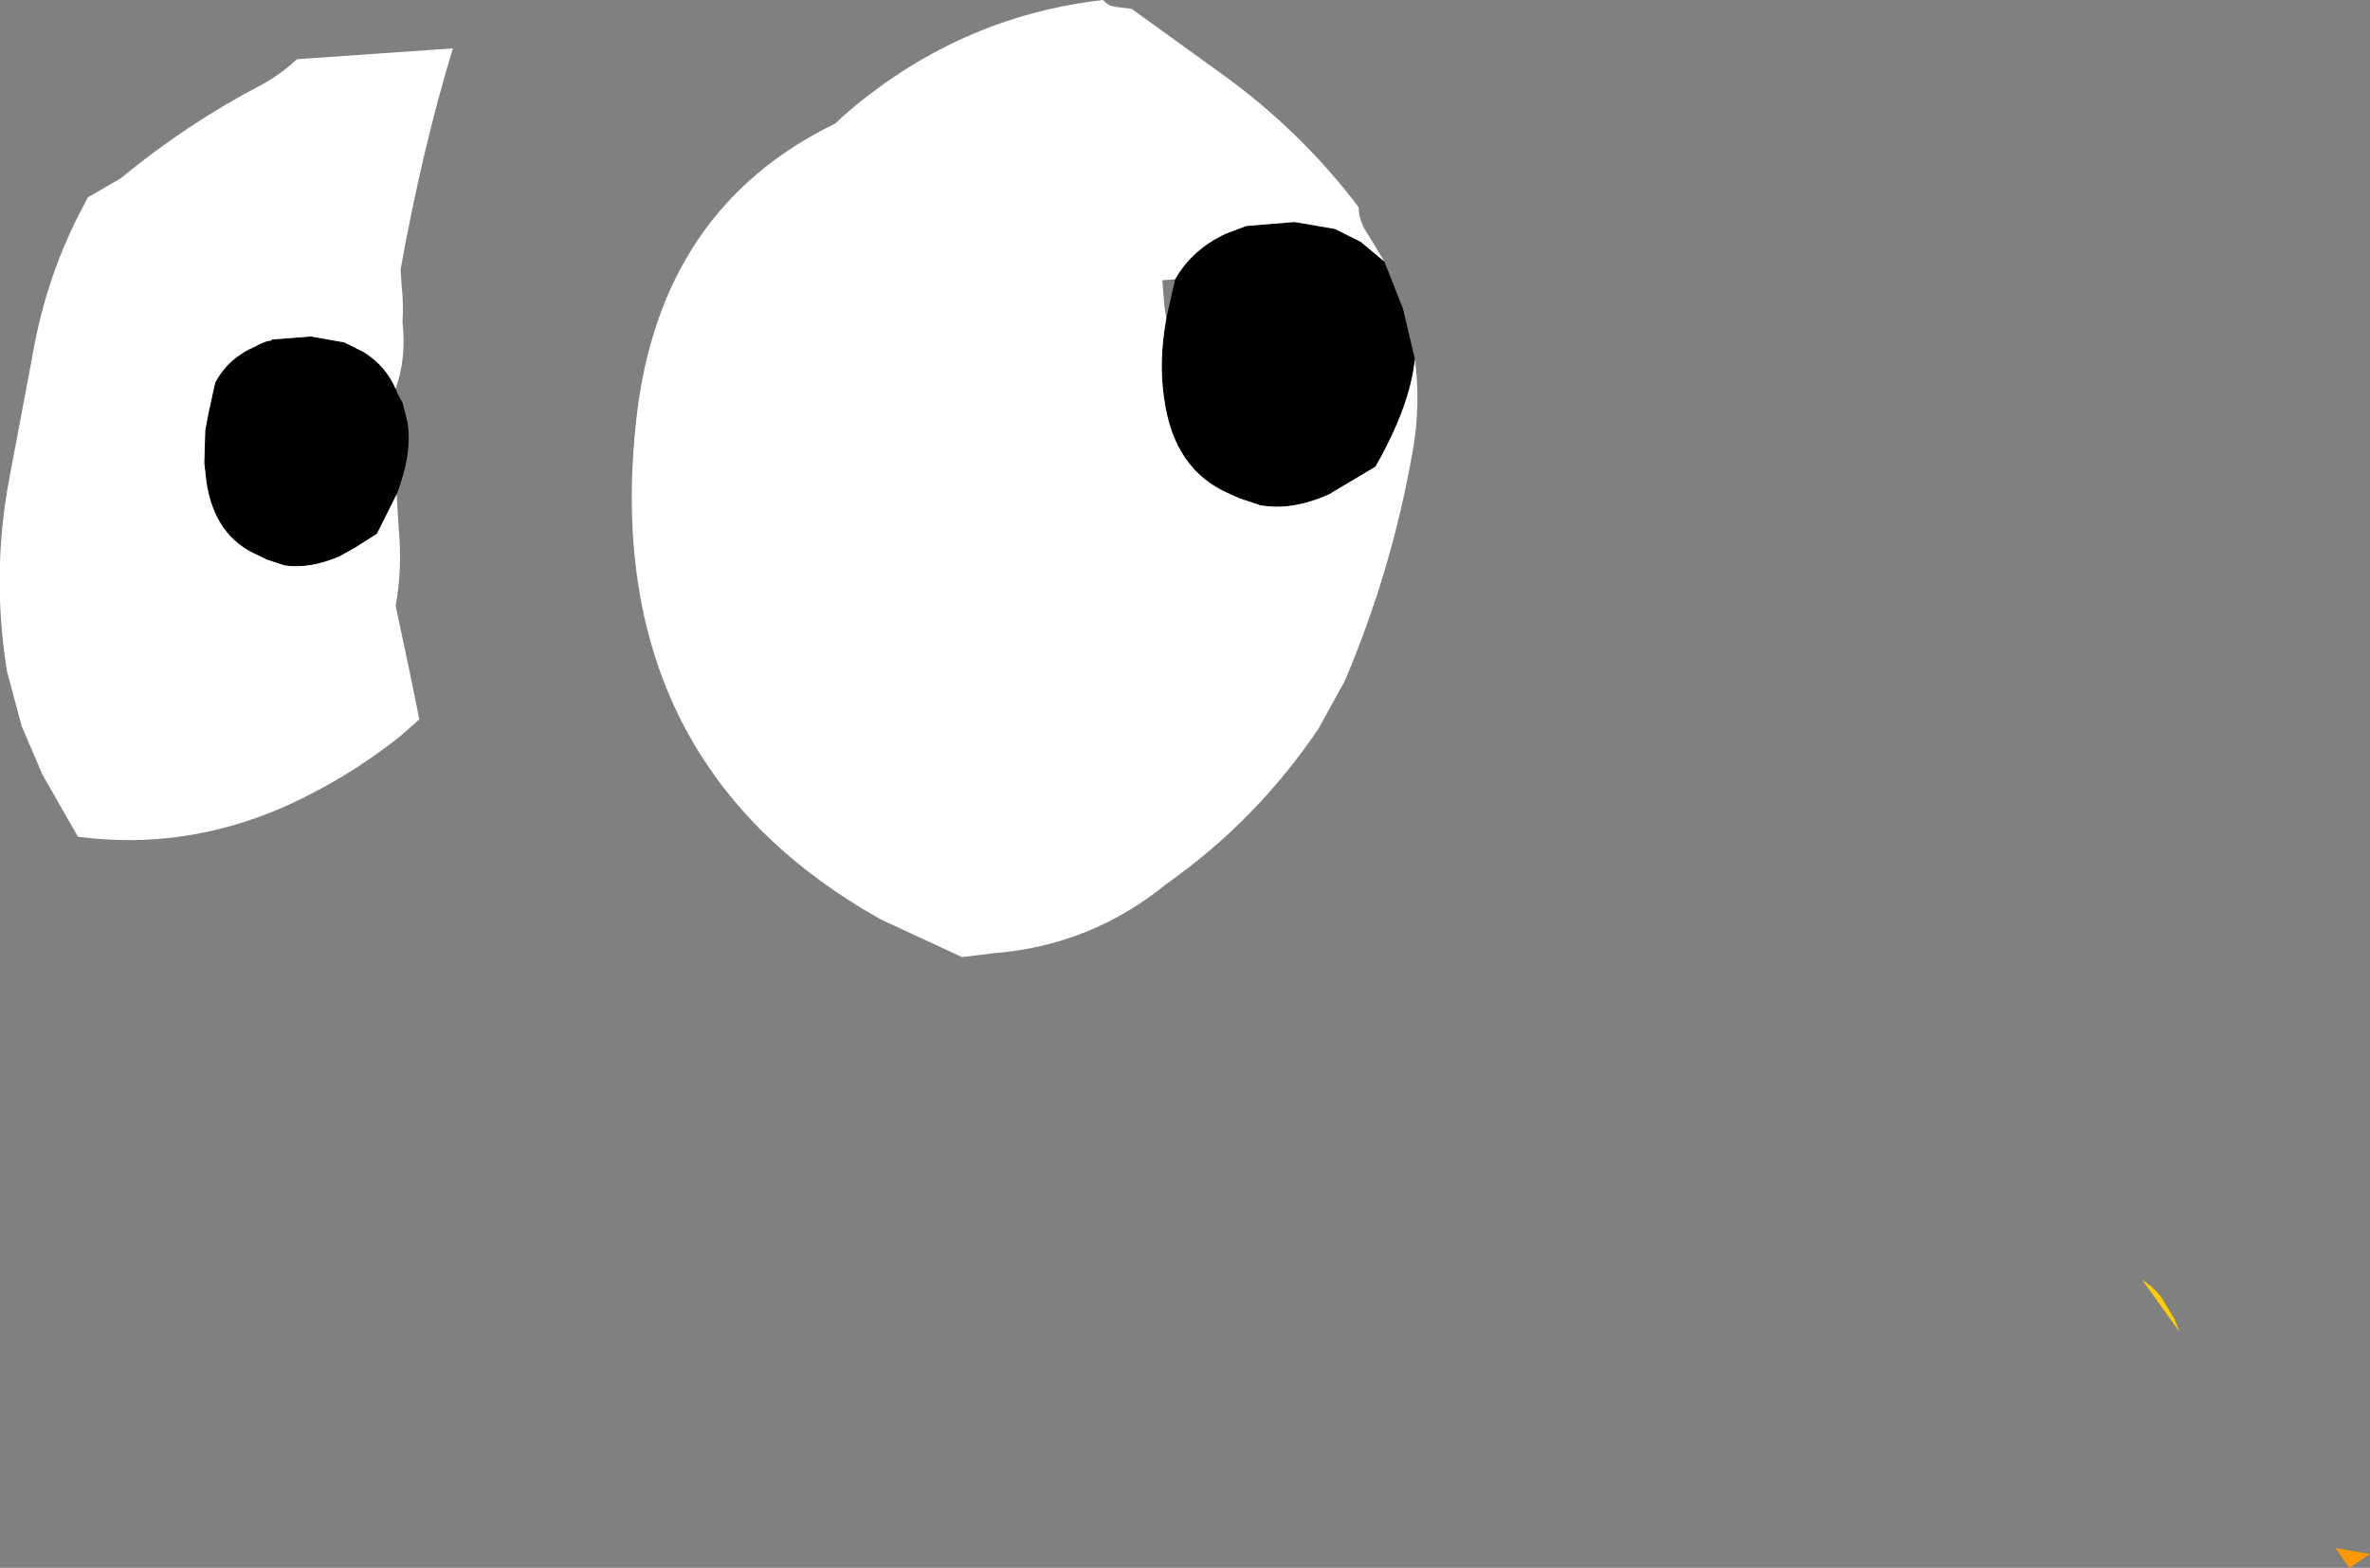
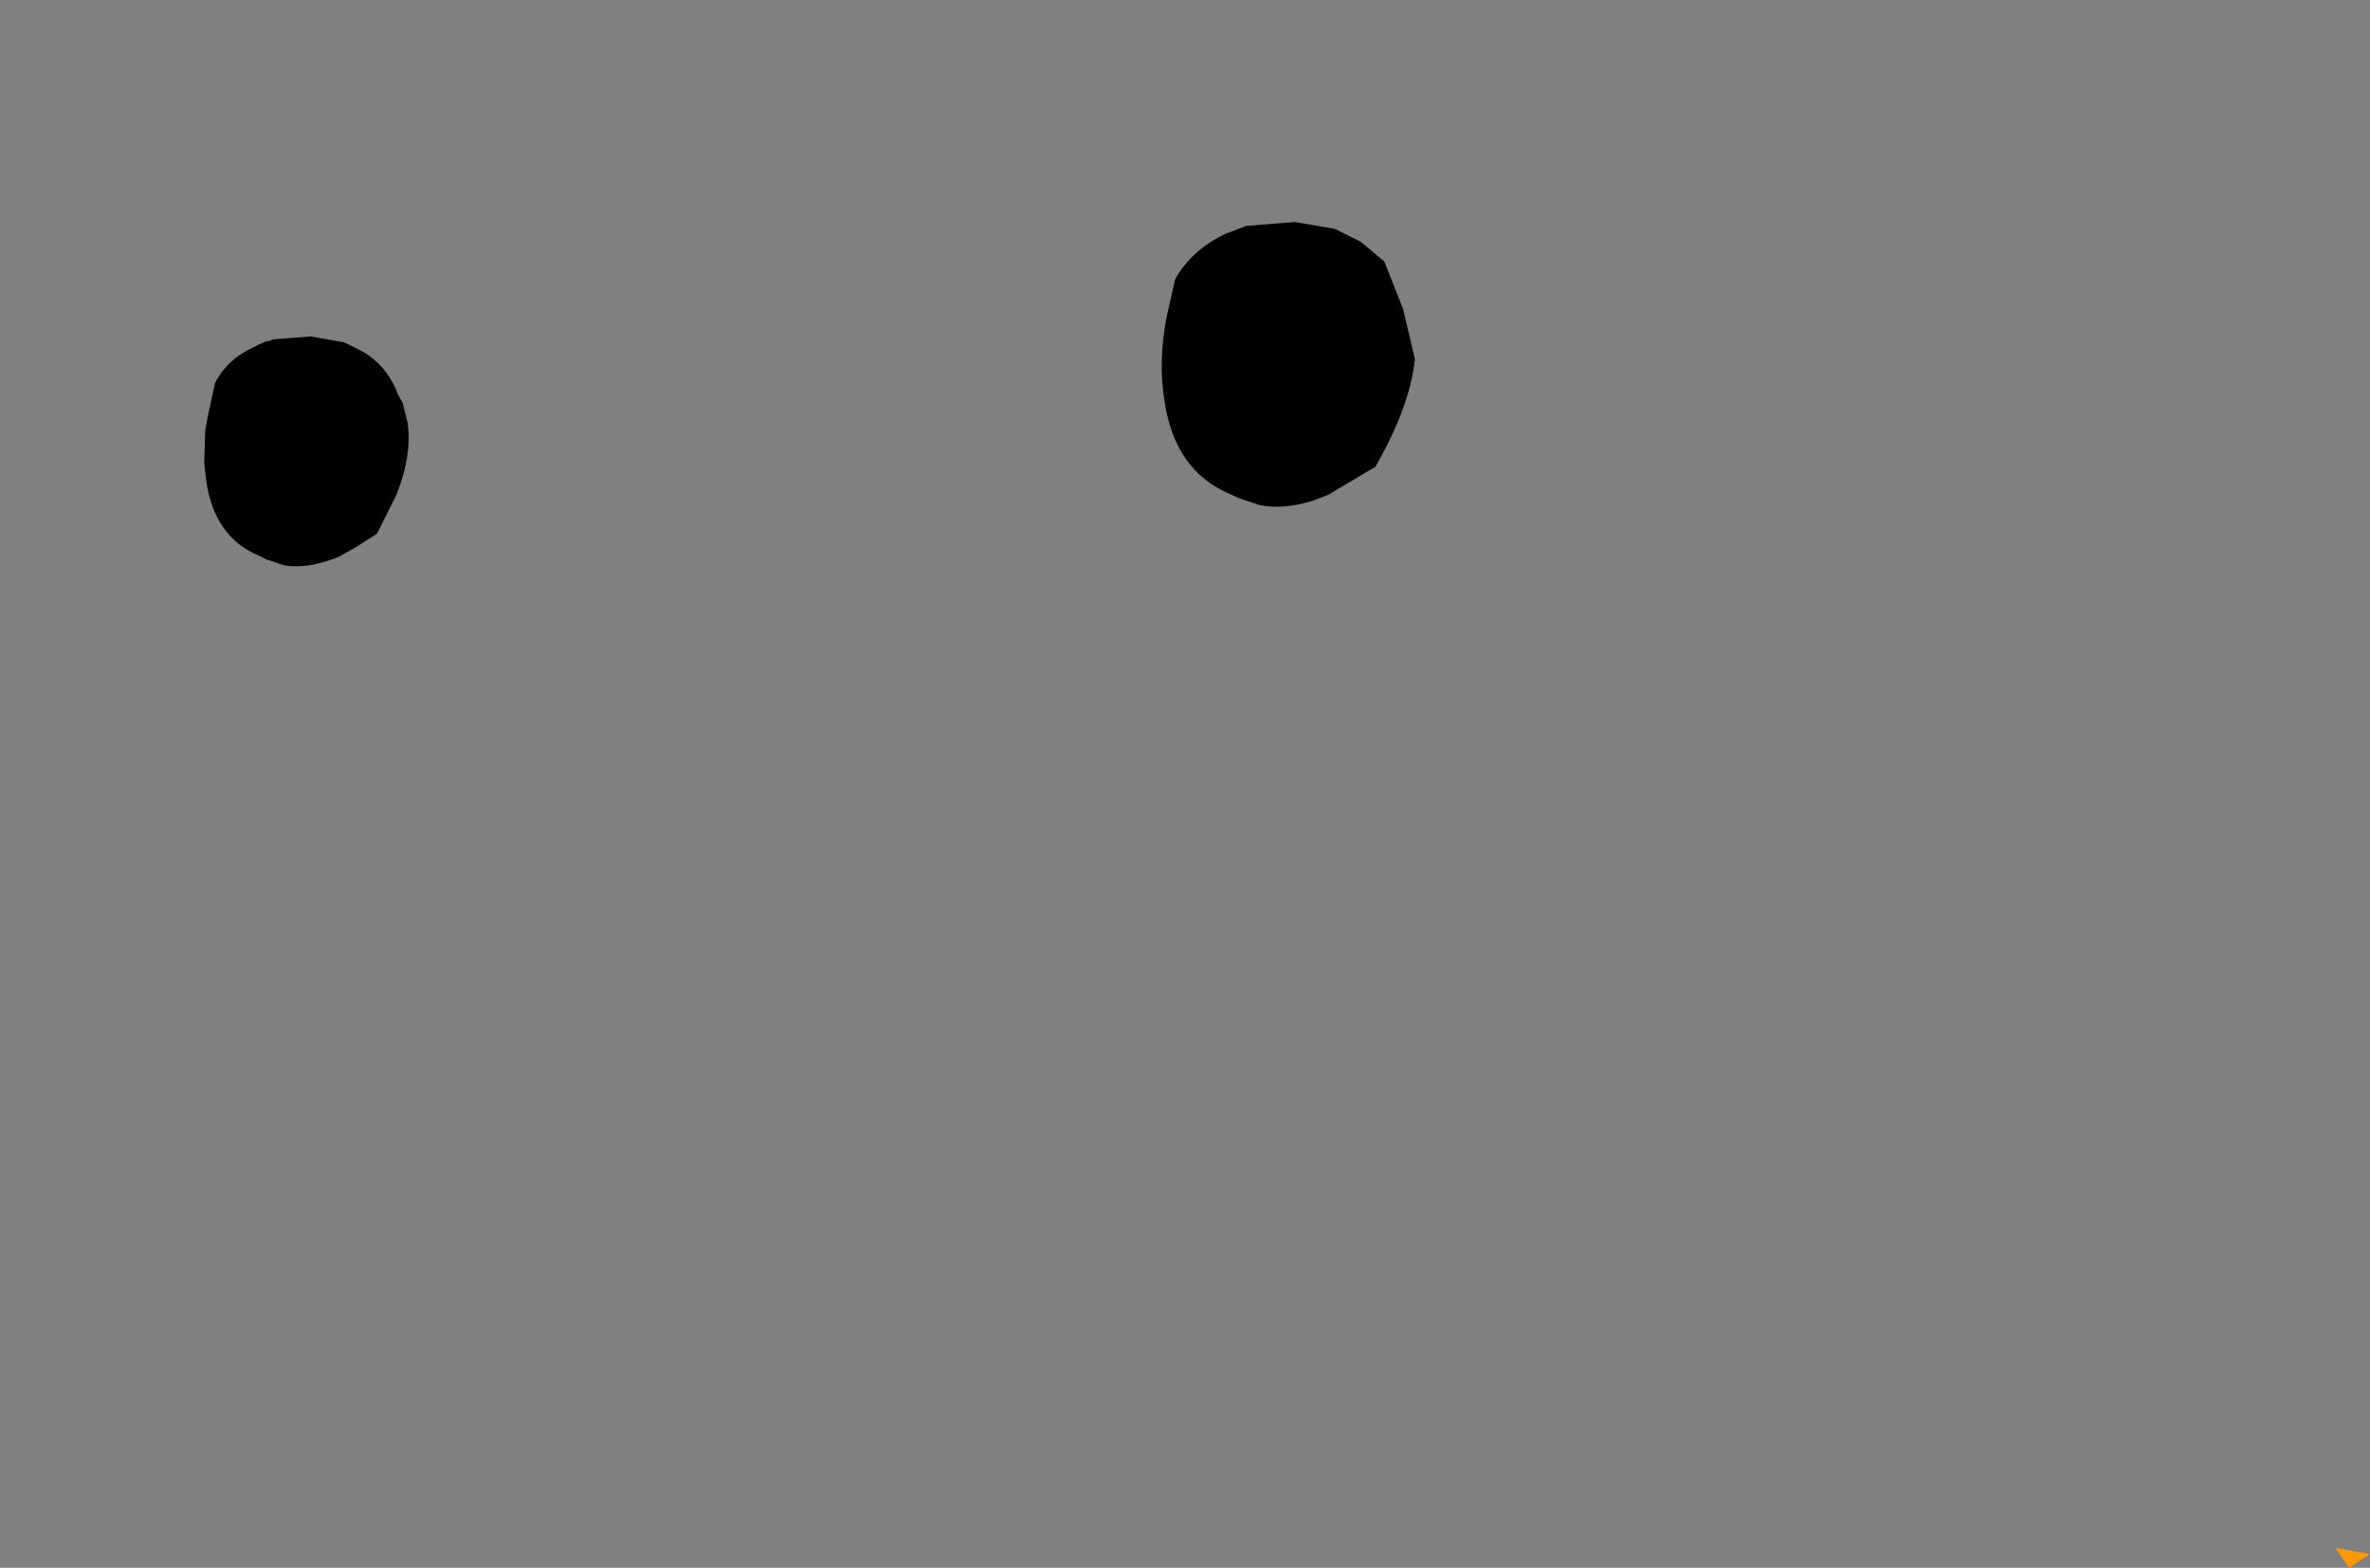
<svg xmlns="http://www.w3.org/2000/svg" height="79.45px" width="120.1px">
  <rect width="100%" height="100%" fill="#808080" stroke="none" />
  <g transform="matrix(1.0, 0.0, 0.0, 1.0, 92.65, 28.65)">
    <path d="M-72.55 -3.6 L-72.65 -3.4 -73.55 -1.6 -74.65 -0.9 -75.45 -0.45 Q-77.0 0.2 -78.25 0.0 L-79.15 -0.3 -79.55 -0.5 Q-81.8 -1.45 -82.2 -4.3 L-82.3 -5.2 -82.25 -6.85 -82.1 -7.65 -81.75 -9.25 Q-81.1 -10.5 -79.7 -11.1 -79.45 -11.25 -79.15 -11.35 L-78.9 -11.4 -78.85 -11.45 -76.9 -11.6 -75.2 -11.3 -74.2 -10.8 Q-73.1 -10.1 -72.6 -8.95 L-72.5 -8.7 -72.4 -8.5 -72.25 -8.25 -72.0 -7.25 Q-71.75 -5.65 -72.55 -3.6 M-20.95 -10.45 Q-21.2 -8.05 -22.95 -5.0 L-25.3 -3.6 Q-27.2 -2.75 -28.8 -3.05 L-29.85 -3.4 -30.4 -3.65 Q-33.15 -4.85 -33.65 -8.4 -33.95 -10.3 -33.55 -12.5 L-33.1 -14.5 Q-32.25 -16.0 -30.55 -16.8 L-29.5 -17.2 -27.05 -17.4 -25.0 -17.05 -23.7 -16.4 -22.5 -15.4 -21.55 -13.0 -20.95 -10.45" fill="#000000" fill-rule="evenodd" stroke="none" />
    <path d="M25.7 49.8 L27.45 50.1 26.4 50.8 25.7 49.8" fill="#ff9900" fill-rule="evenodd" stroke="none" />
-     <path d="M15.9 36.2 Q16.45 36.55 16.85 37.05 L17.55 38.2 17.8 38.85 15.9 36.2" fill="#ffcc00" fill-rule="evenodd" stroke="none" />
-     <path d="M-72.55 -3.6 L-72.45 -1.95 Q-72.25 0.15 -72.6 2.05 L-71.9 5.35 -71.4 7.8 -72.3 8.6 Q-75.1 10.85 -78.4 12.3 -83.4 14.45 -88.7 13.75 L-90.5 10.6 -91.55 8.15 -92.3 5.35 Q-93.1 0.35 -92.15 -4.55 L-91.0 -10.65 Q-90.3 -14.75 -88.35 -18.35 L-88.2 -18.65 -86.55 -19.6 Q-83.15 -22.4 -79.4 -24.35 -78.4 -24.9 -77.6 -25.65 L-69.7 -26.2 Q-71.25 -21.1 -72.35 -15.0 L-72.3 -14.2 Q-72.2 -13.35 -72.25 -12.35 L-72.25 -12.3 Q-72.05 -10.5 -72.6 -8.95 -73.1 -10.1 -74.2 -10.8 L-75.2 -11.3 -76.9 -11.6 -78.85 -11.45 -78.9 -11.4 -79.15 -11.35 Q-79.45 -11.25 -79.7 -11.1 -81.1 -10.5 -81.75 -9.25 L-82.1 -7.65 -82.25 -6.85 -82.3 -5.2 -82.2 -4.3 Q-81.8 -1.45 -79.55 -0.5 L-79.15 -0.3 -78.25 0.0 Q-77.0 0.2 -75.45 -0.45 L-74.65 -0.9 -73.55 -1.6 -72.65 -3.4 -72.55 -3.6 M-20.95 -10.45 Q-20.65 -8.15 -21.05 -5.85 -22.1 0.2 -24.5 5.85 L-25.85 8.3 Q-29.0 12.95 -33.55 16.15 -37.35 19.25 -42.25 19.65 L-43.9 19.85 -48.0 17.95 Q-62.35 9.9 -60.4 -7.45 -59.2 -18.1 -50.3 -22.4 L-50.0 -22.7 Q-44.2 -27.8 -36.75 -28.65 -36.5 -28.35 -36.1 -28.3 L-35.3 -28.2 -30.8 -24.95 Q-26.75 -22.05 -23.8 -18.15 -23.8 -17.4 -23.25 -16.65 L-22.5 -15.4 -23.7 -16.4 -25.0 -17.05 -27.05 -17.4 -29.5 -17.2 -30.55 -16.8 Q-32.25 -16.0 -33.1 -14.5 L-33.75 -14.45 -33.65 -13.2 -33.55 -12.5 Q-33.95 -10.3 -33.65 -8.4 -33.15 -4.85 -30.4 -3.65 L-29.85 -3.4 -28.8 -3.05 Q-27.2 -2.75 -25.3 -3.6 L-22.95 -5.0 Q-21.2 -8.05 -20.95 -10.45" fill="#ffffff" fill-rule="evenodd" stroke="none" />
  </g>
</svg>